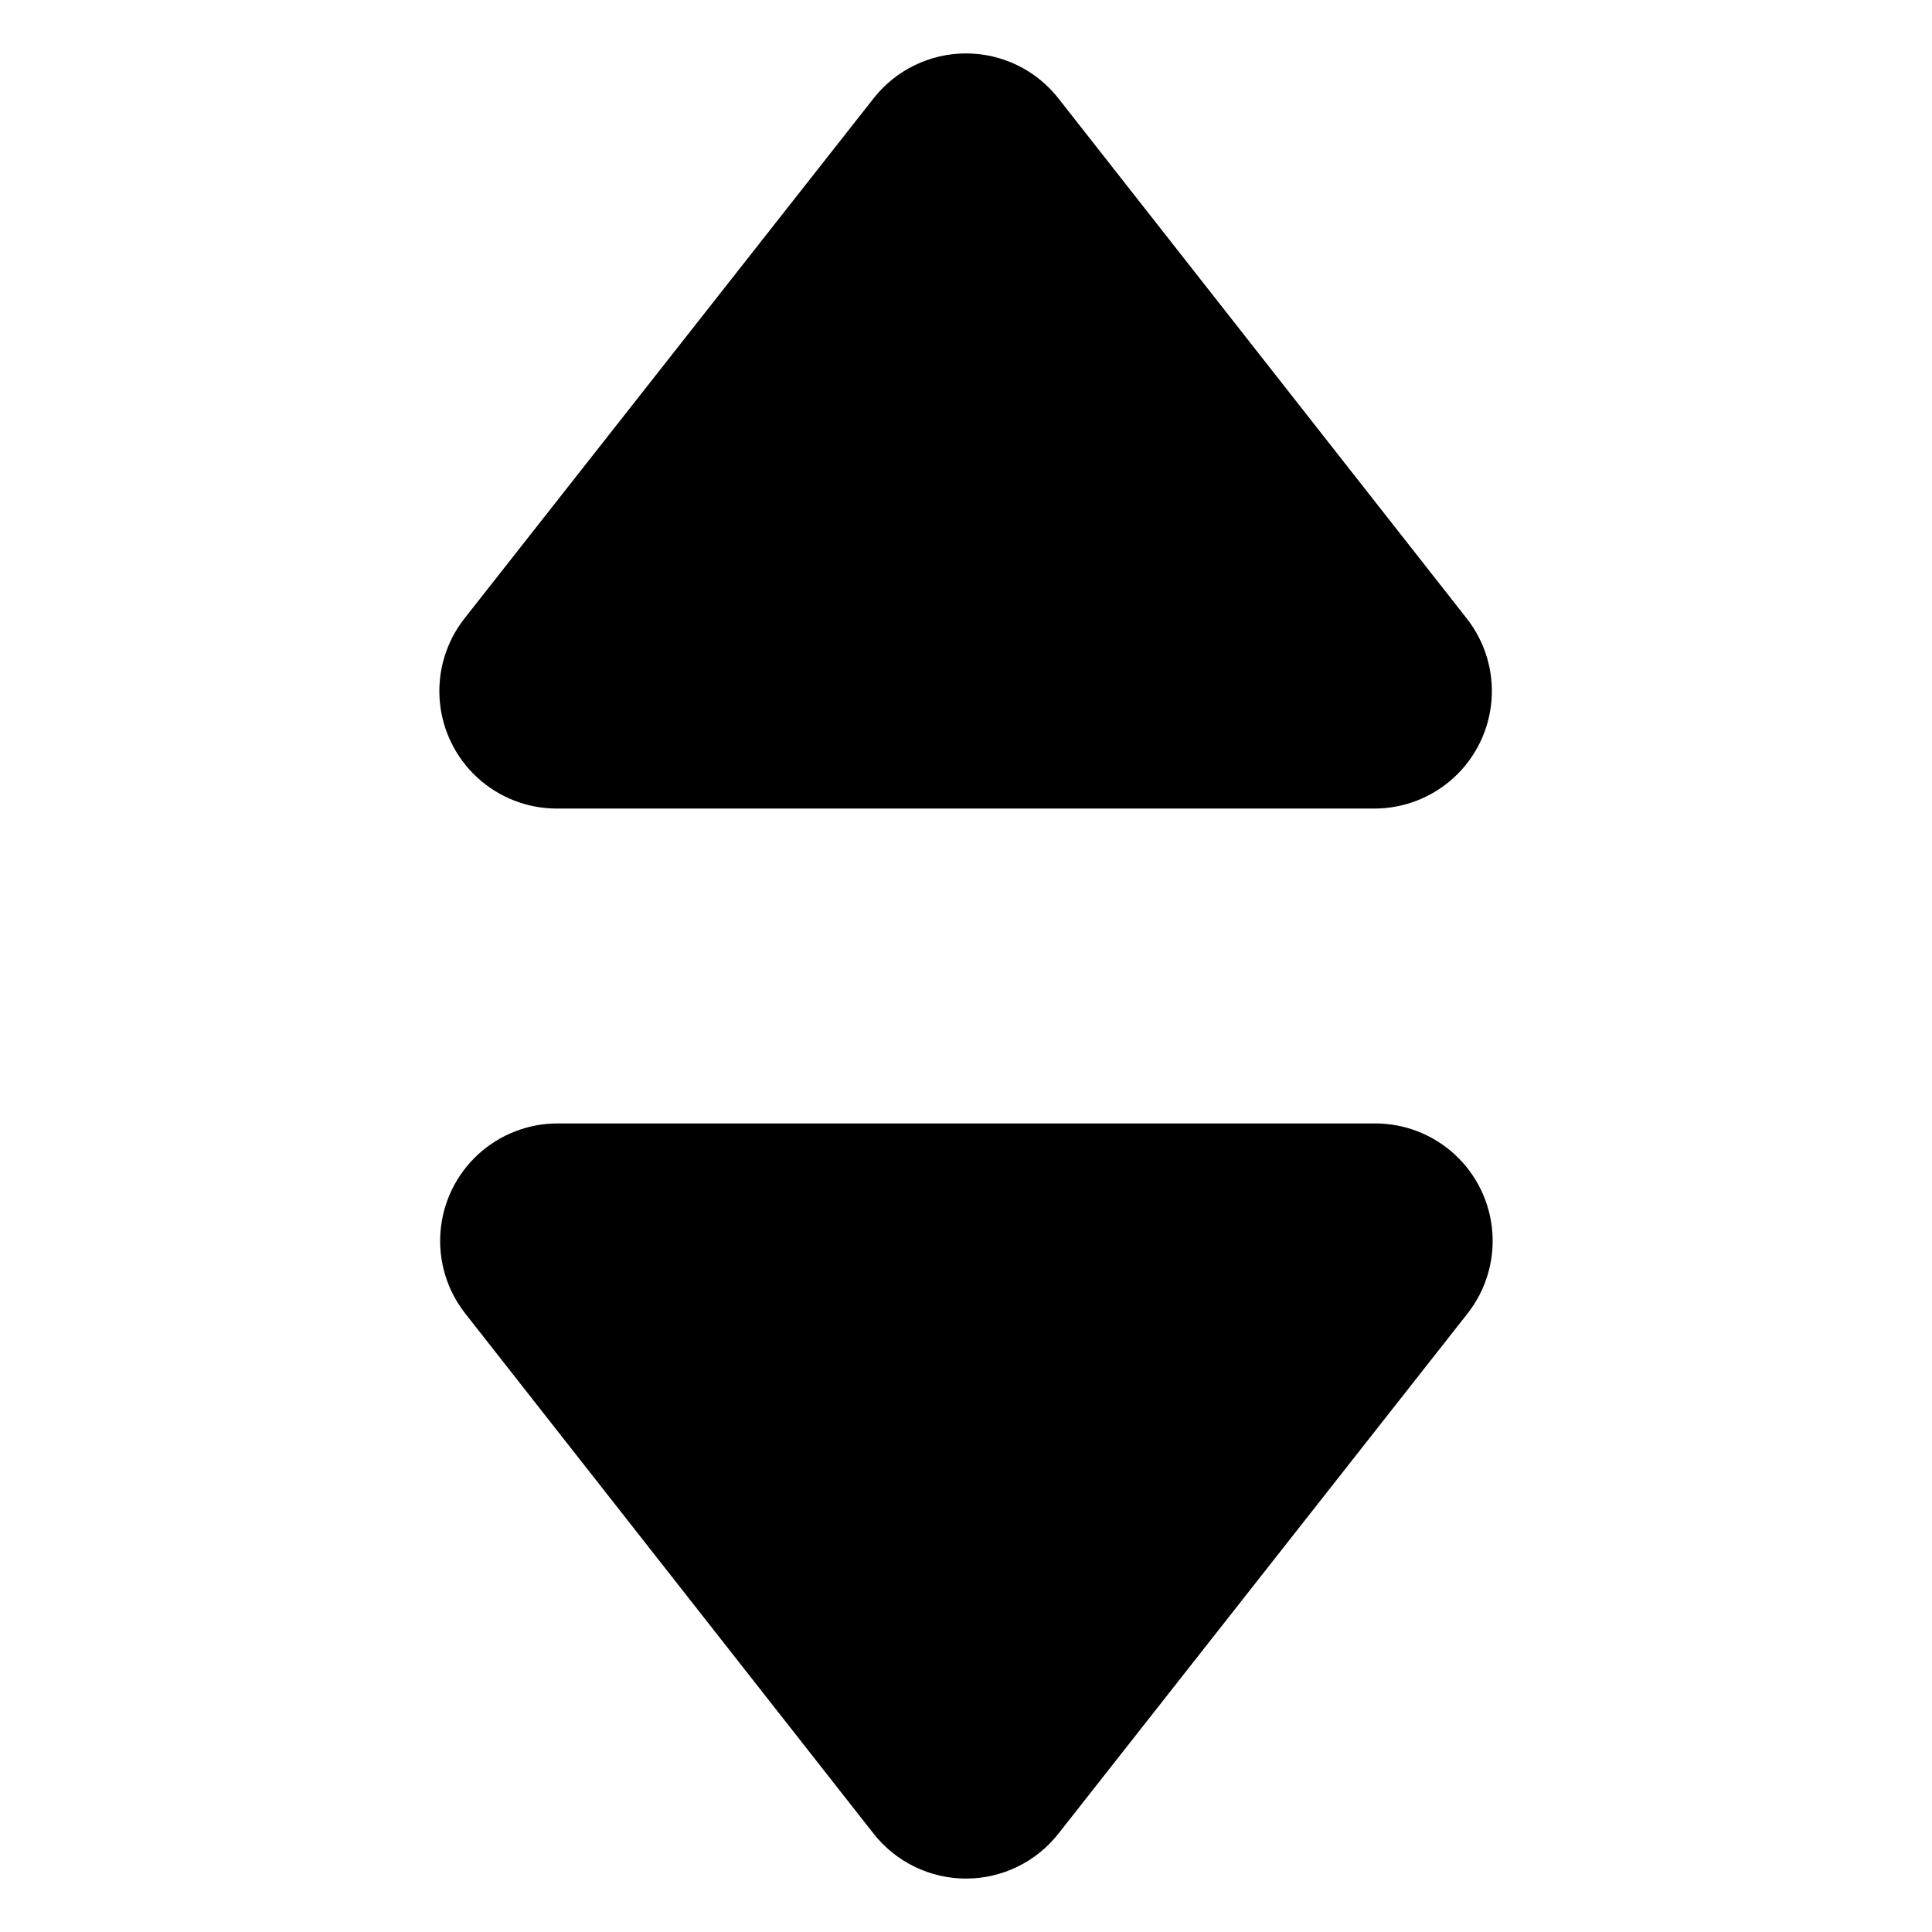
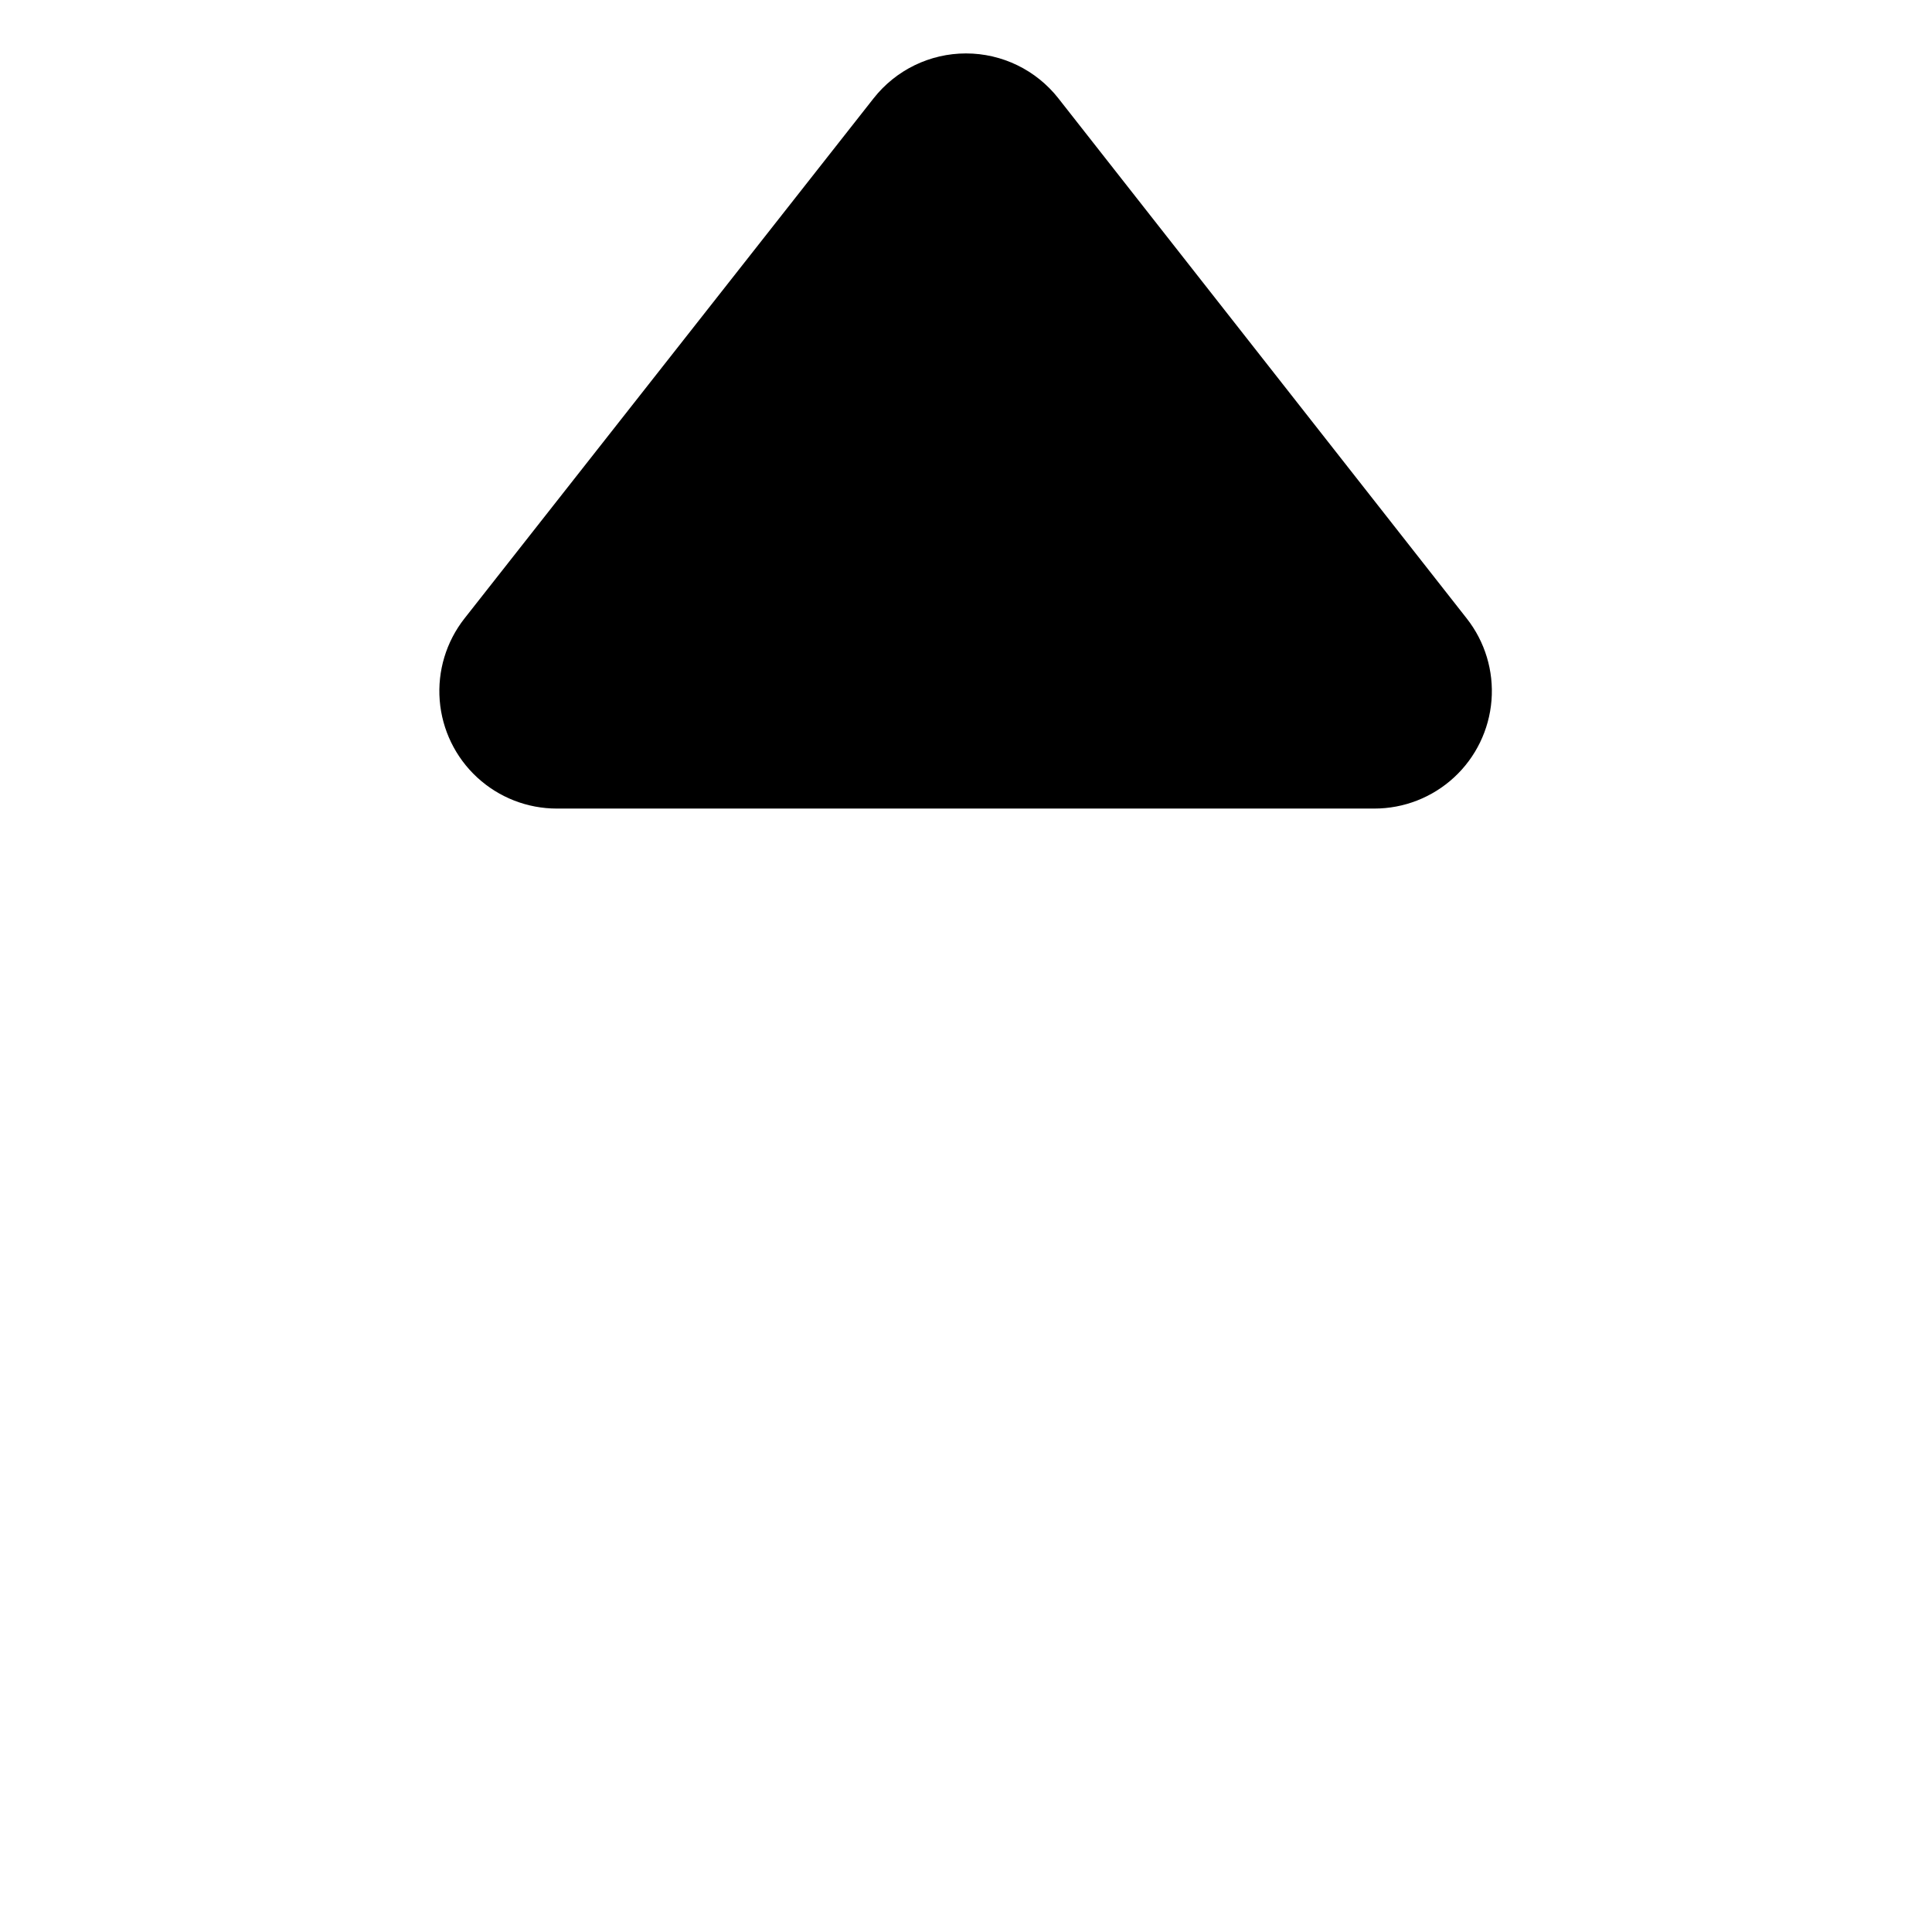
<svg xmlns="http://www.w3.org/2000/svg" fill="#000000" width="800px" height="800px" version="1.1" viewBox="144 144 512 512">
  <g>
-     <path d="m375.51 629.94-108.21-137.84c-4.844-6.156-7.188-13.91-6.562-21.715 0.621-7.809 4.16-15.094 9.914-20.406 5.754-5.312 13.301-8.262 21.133-8.258h216.64c7.832-0.004 15.375 2.945 21.133 8.258 5.754 5.312 9.293 12.598 9.914 20.406 0.621 7.805-1.719 15.559-6.562 21.715l-108.42 137.84c-5.902 7.516-14.93 11.902-24.484 11.902-9.559 0-18.582-4.387-24.488-11.902z" />
    <path d="m424.48 170.06 108.22 137.84c4.84 6.156 7.184 13.91 6.562 21.719-0.625 7.805-4.164 15.09-9.918 20.402s-13.301 8.262-21.129 8.258h-216.64c-7.832 0.004-15.375-2.945-21.129-8.258-5.754-5.312-9.297-12.598-9.918-20.402-0.621-7.809 1.723-15.562 6.562-21.719l108.42-137.84c5.906-7.512 14.93-11.902 24.488-11.902 9.555 0 18.582 4.391 24.484 11.902z" />
  </g>
</svg>